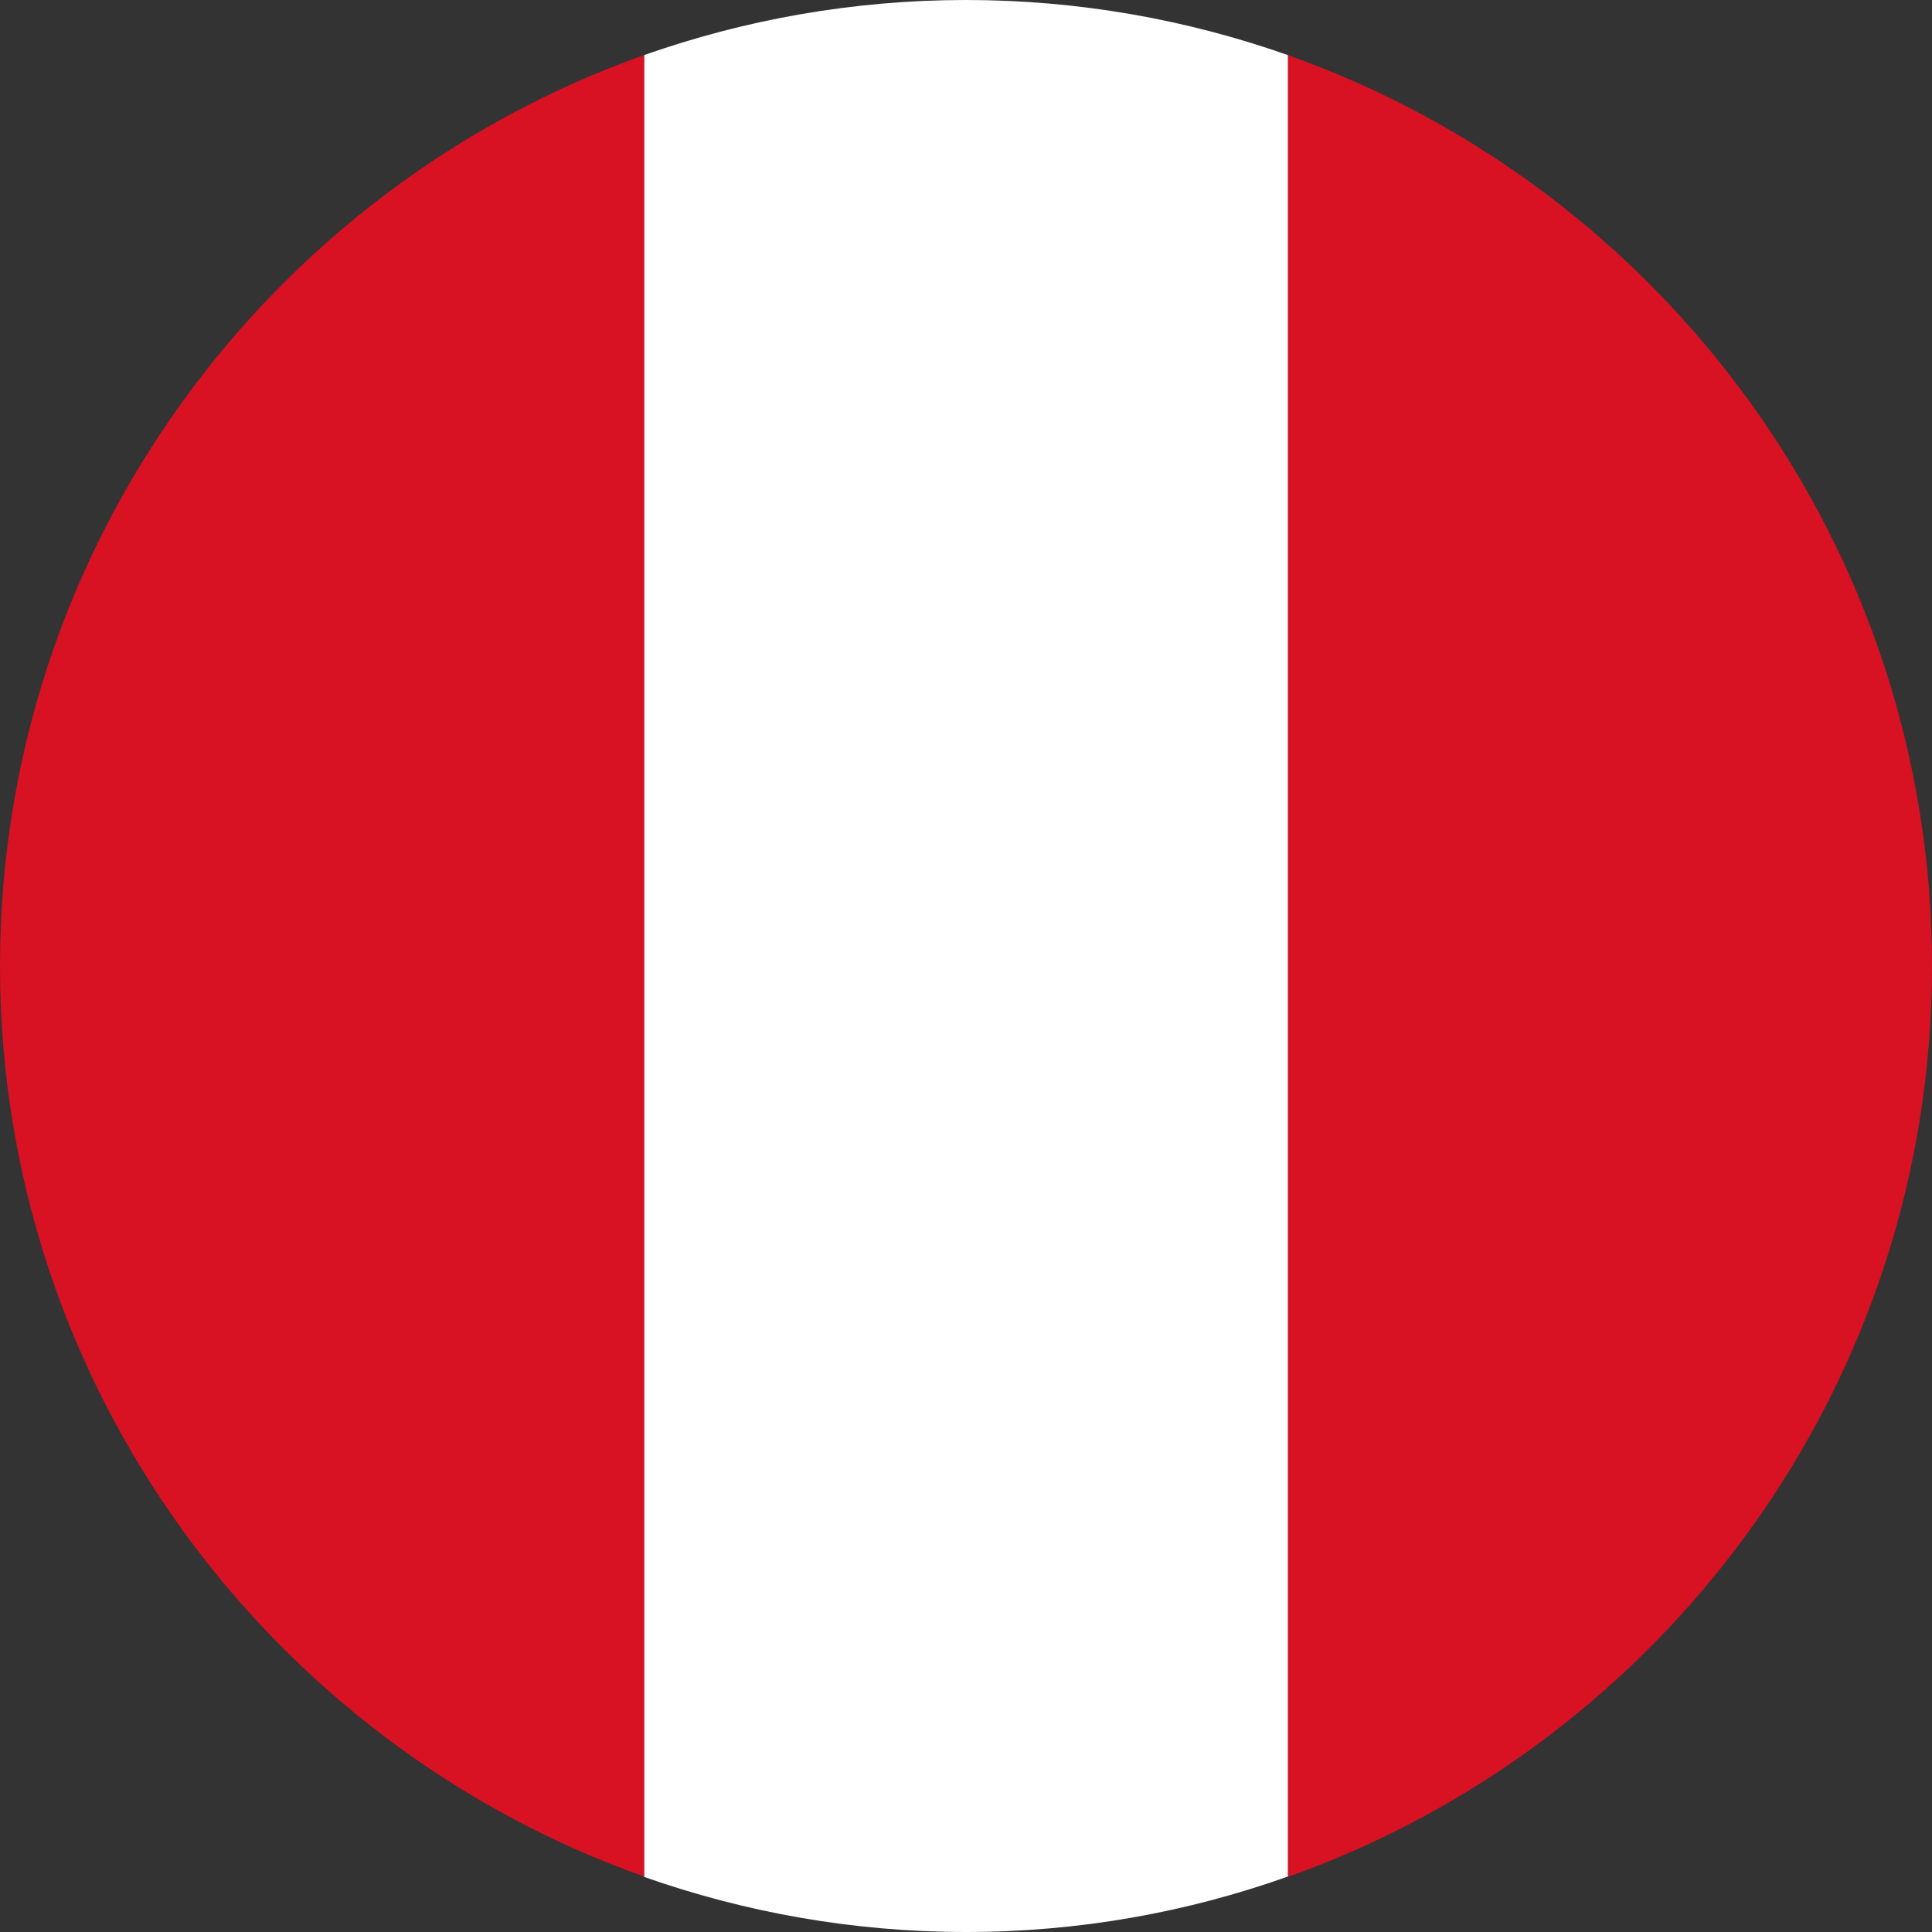
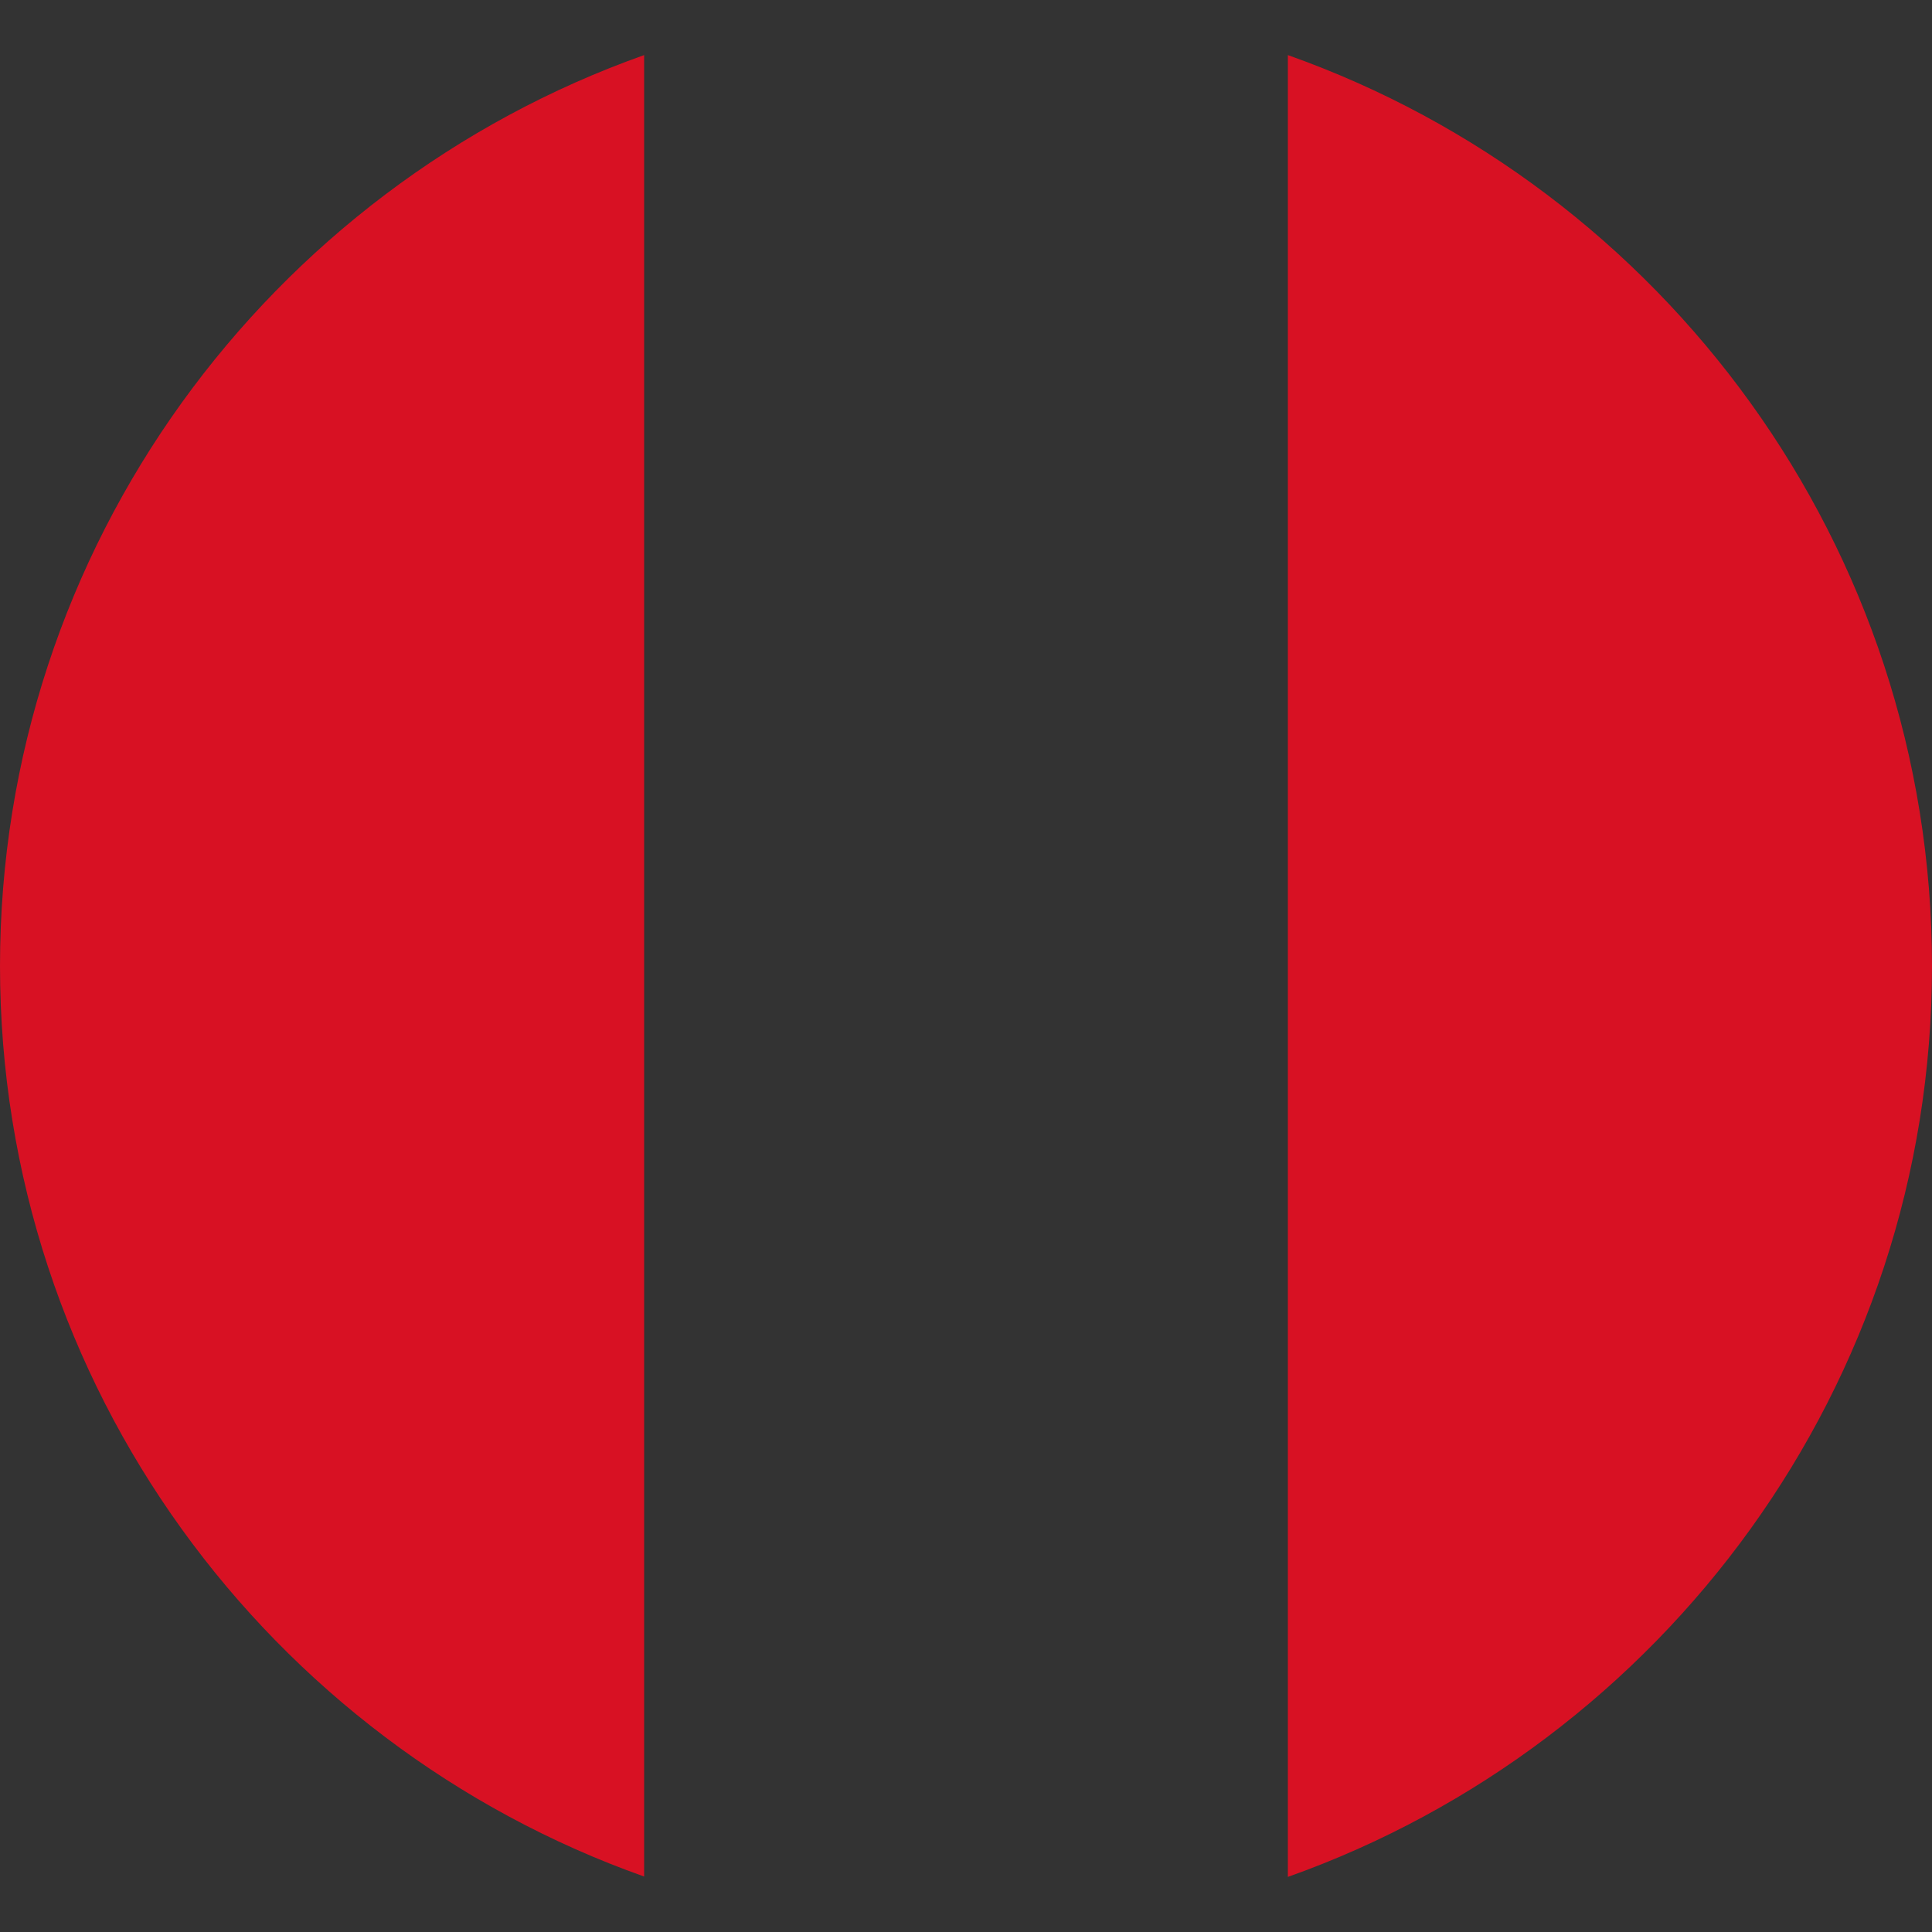
<svg xmlns="http://www.w3.org/2000/svg" version="1.1" id="Layer_1" x="0px" y="0px" viewBox="0 0 512 512" style="enable-background:new 0 0 512 512;" xml:space="preserve">
  <rect x="0" y="0" width="512" height="512" fill="#333333" stroke="none" />
  <style type="text/css">
	.st0{fill:#D81123;}
	.st1{fill:#FFFFFF;}
</style>
  <g id="XMLID_1349_">
    <path id="XMLID_1352_" class="st0" d="M512,256c0-111.2-71.3-206.2-170.7-241.4v482.8C440.7,462.1,512,367.2,512,256z" />
-     <path id="XMLID_1351_" class="st1" d="M256,512c29.9,0,58.6-5.2,85.3-14.7V14.6C314.6,5.2,285.9,0,256,0   c-29.9,0-58.6,5.2-85.3,14.6v482.8C197.4,506.8,226.1,512,256,512z" />
    <path id="XMLID_1350_" class="st0" d="M170.7,14.6C71.4,49.8,0,144.8,0,256s71.4,206.1,170.7,241.3V14.6z" />
  </g>
</svg>